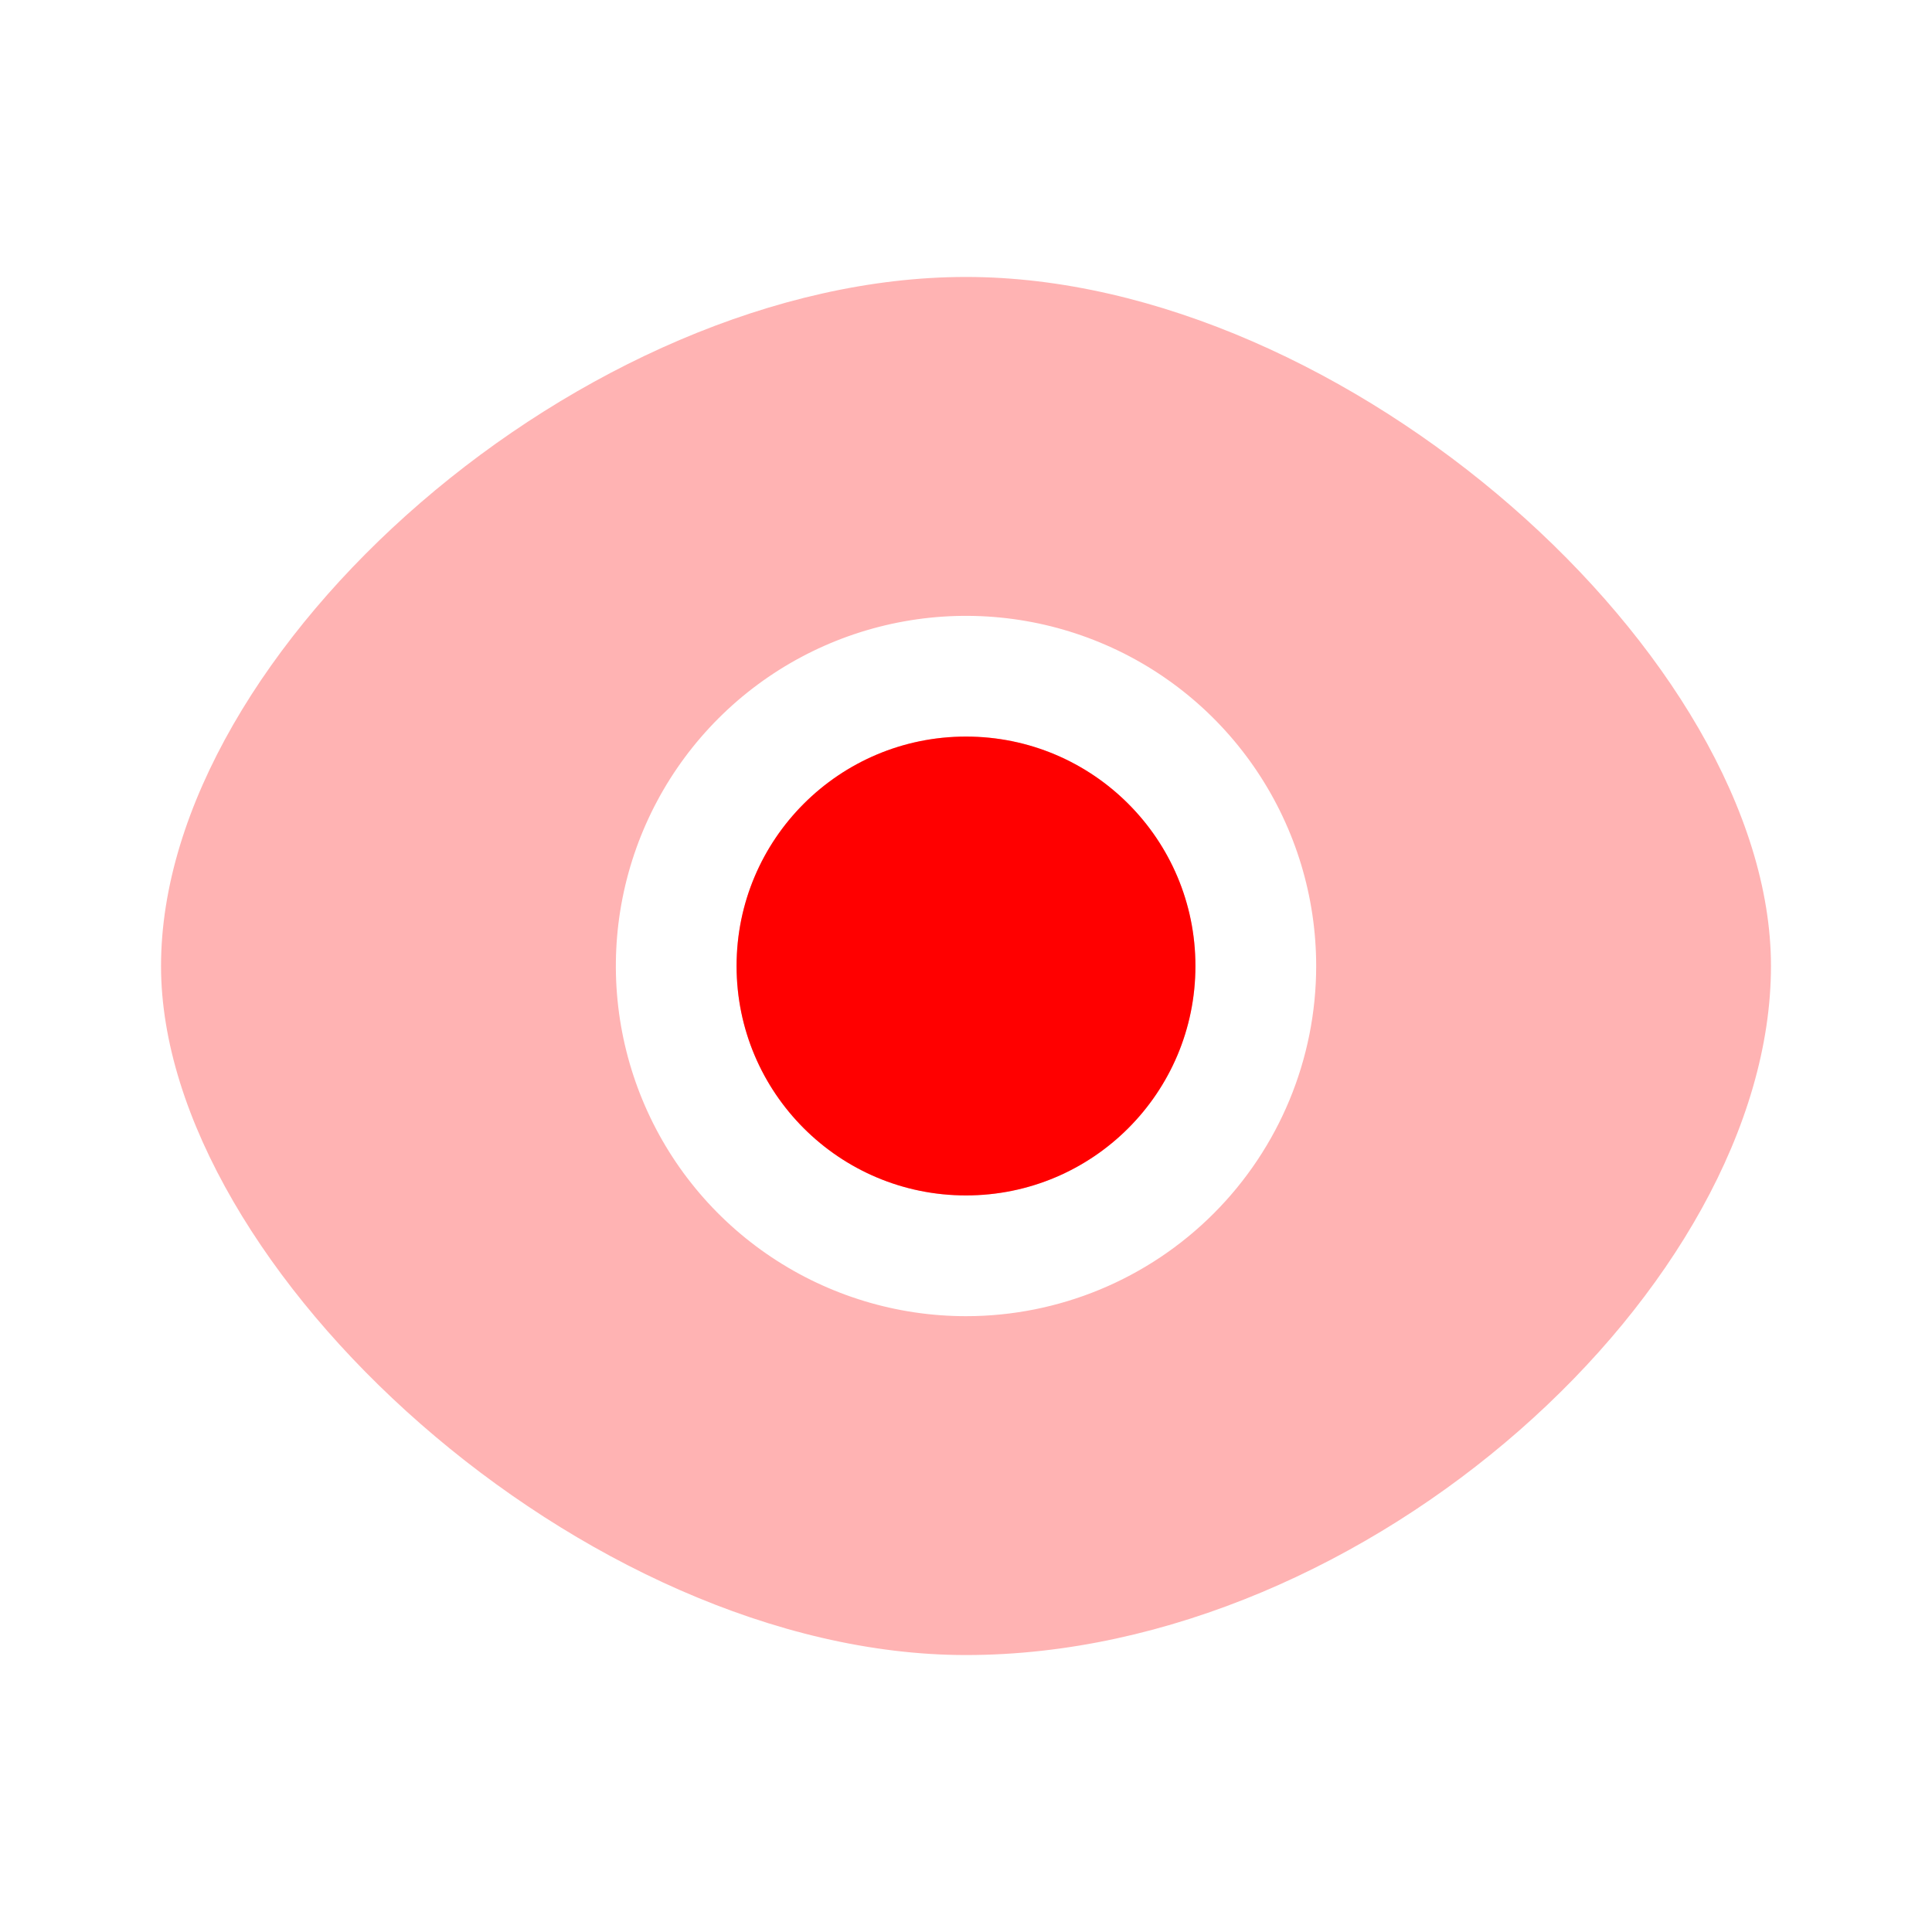
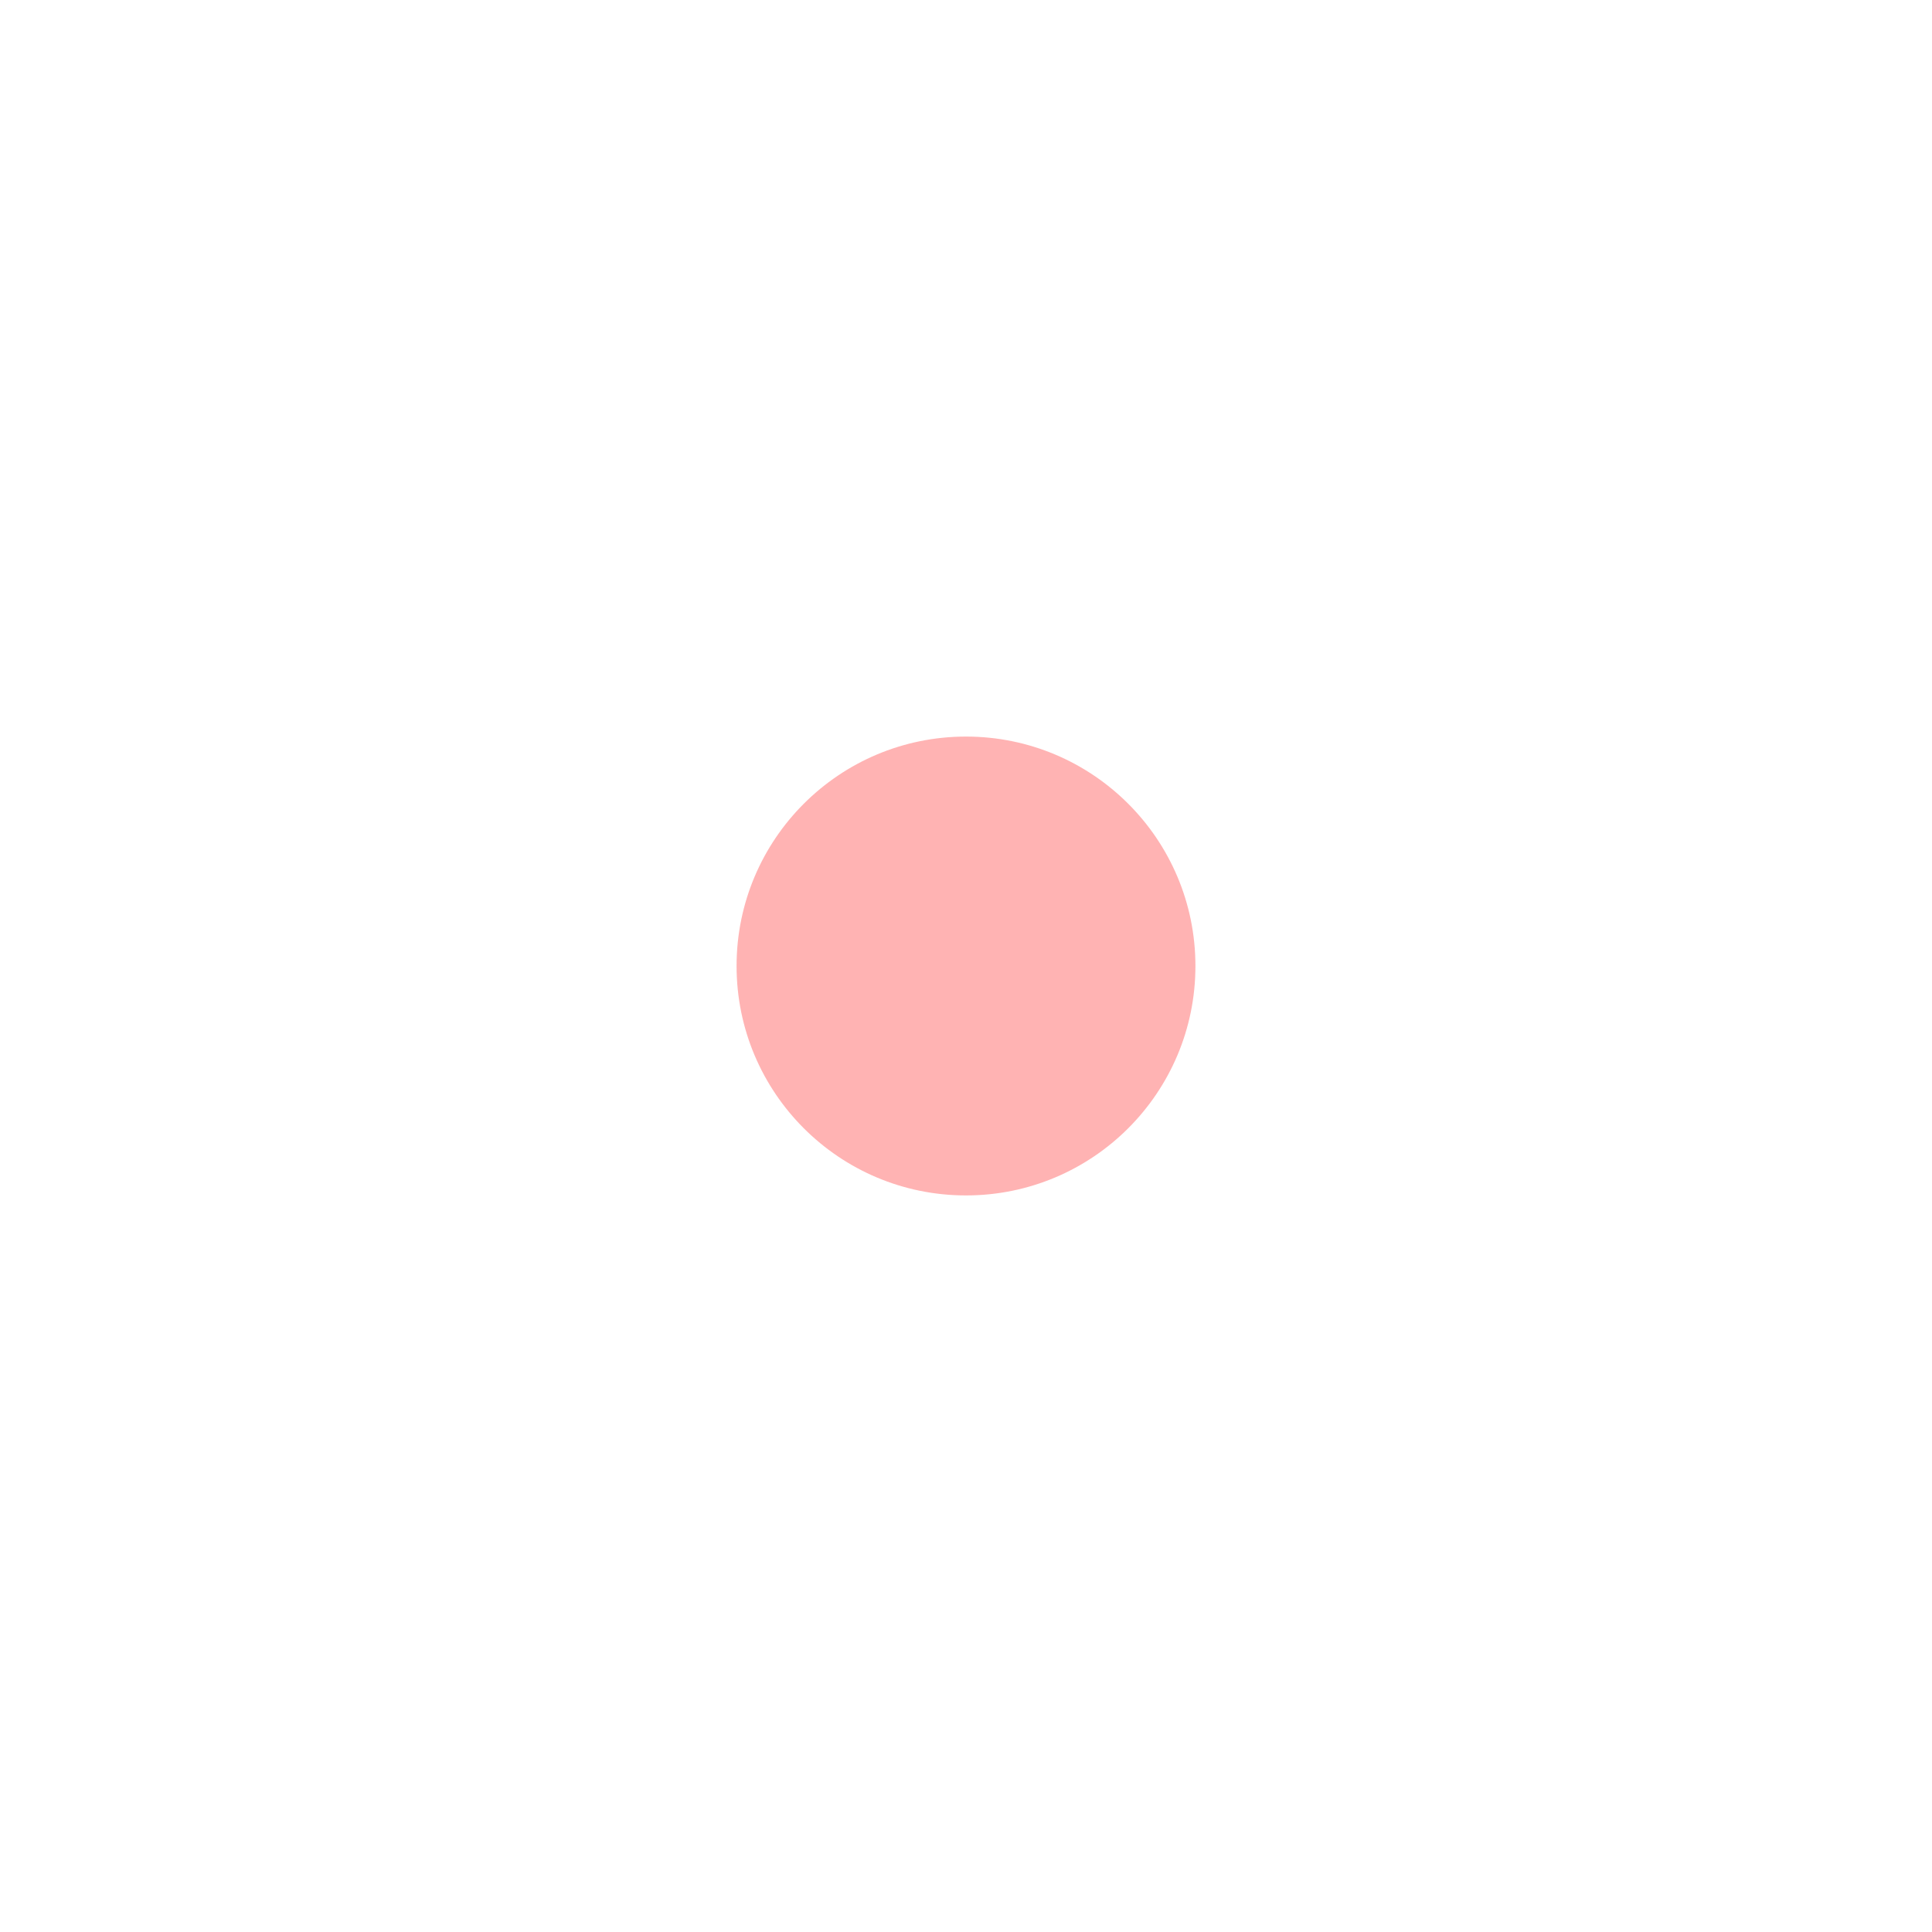
<svg xmlns="http://www.w3.org/2000/svg" width="20" height="20" viewBox="0 0 20 20" fill="none">
-   <path d="M10 12.375C11.312 12.375 12.375 11.312 12.375 10C12.375 8.688 11.312 7.625 10 7.625C8.688 7.625 7.625 8.688 7.625 10C7.625 11.312 8.688 12.375 10 12.375Z" fill="#FF0000" />
-   <path opacity="0.3" d="M10 12.375C11.312 12.375 12.375 11.312 12.375 10C12.375 8.688 11.312 7.625 10 7.625C8.688 7.625 7.625 8.688 7.625 10C7.625 11.312 8.688 12.375 10 12.375Z" fill="#FF0000" />
-   <path opacity="0.3" d="M10 2.867C6.058 2.867 1.667 6.717 1.667 10C1.667 13.133 6.058 17.133 10 17.133C14.167 17.133 18.333 13.308 18.333 10C18.333 6.817 13.942 2.867 10 2.867ZM10 13.625C9.283 13.625 8.582 13.412 7.986 13.014C7.39 12.616 6.925 12.05 6.651 11.387C6.377 10.725 6.305 9.996 6.445 9.293C6.585 8.59 6.93 7.944 7.437 7.437C7.944 6.93 8.59 6.585 9.293 6.445C9.996 6.305 10.725 6.377 11.387 6.651C12.05 6.925 12.616 7.39 13.014 7.986C13.412 8.582 13.625 9.283 13.625 10C13.625 10.961 13.243 11.883 12.563 12.563C11.883 13.243 10.961 13.625 10 13.625Z" fill="#FF0000" />
+   <path opacity="0.3" d="M10 12.375C11.312 12.375 12.375 11.312 12.375 10C12.375 8.688 11.312 7.625 10 7.625C8.688 7.625 7.625 8.688 7.625 10C7.625 11.312 8.688 12.375 10 12.375" fill="#FF0000" />
</svg>